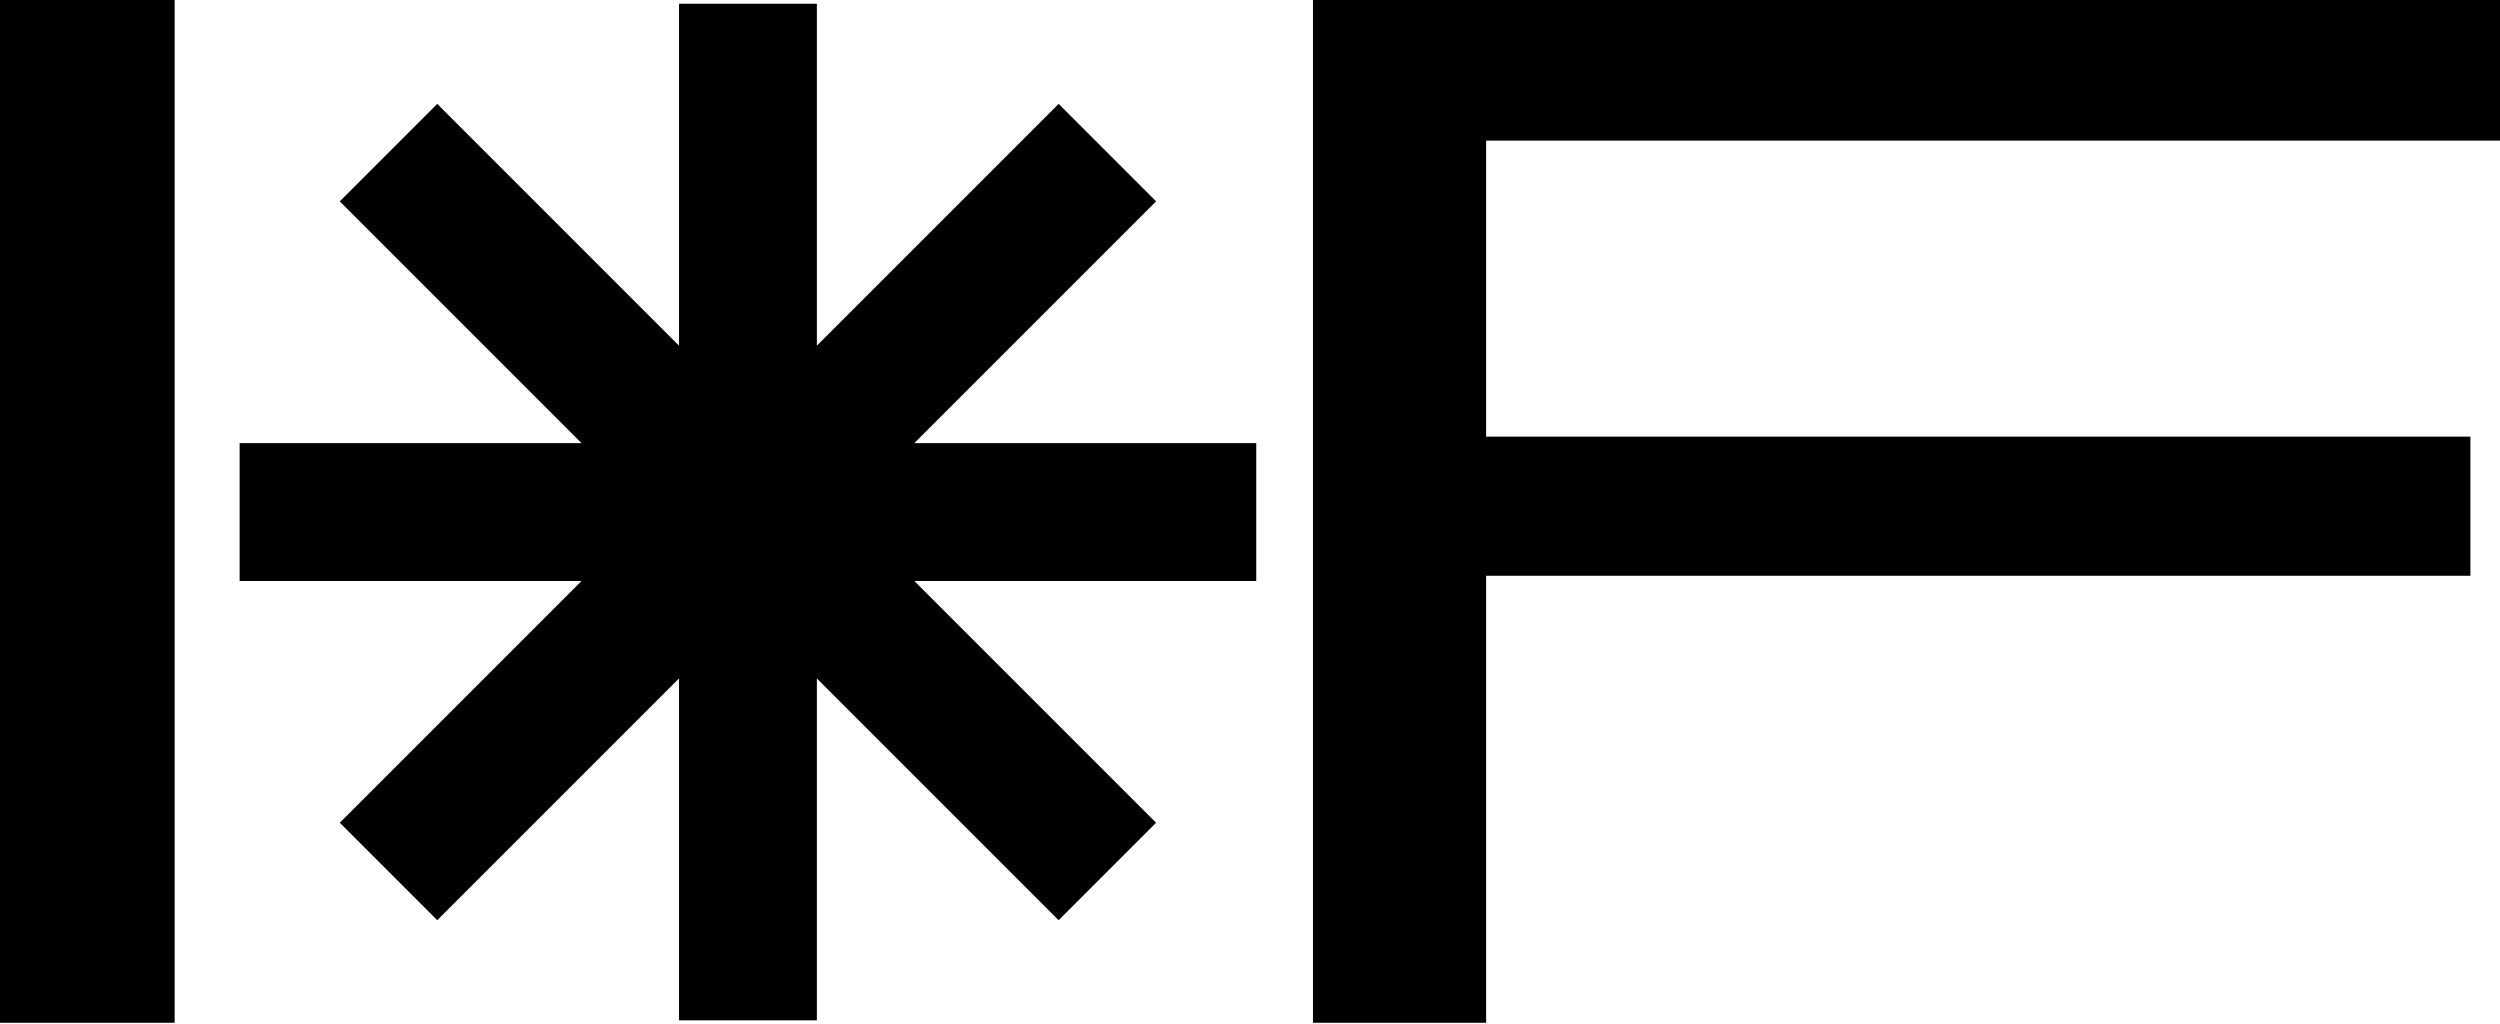
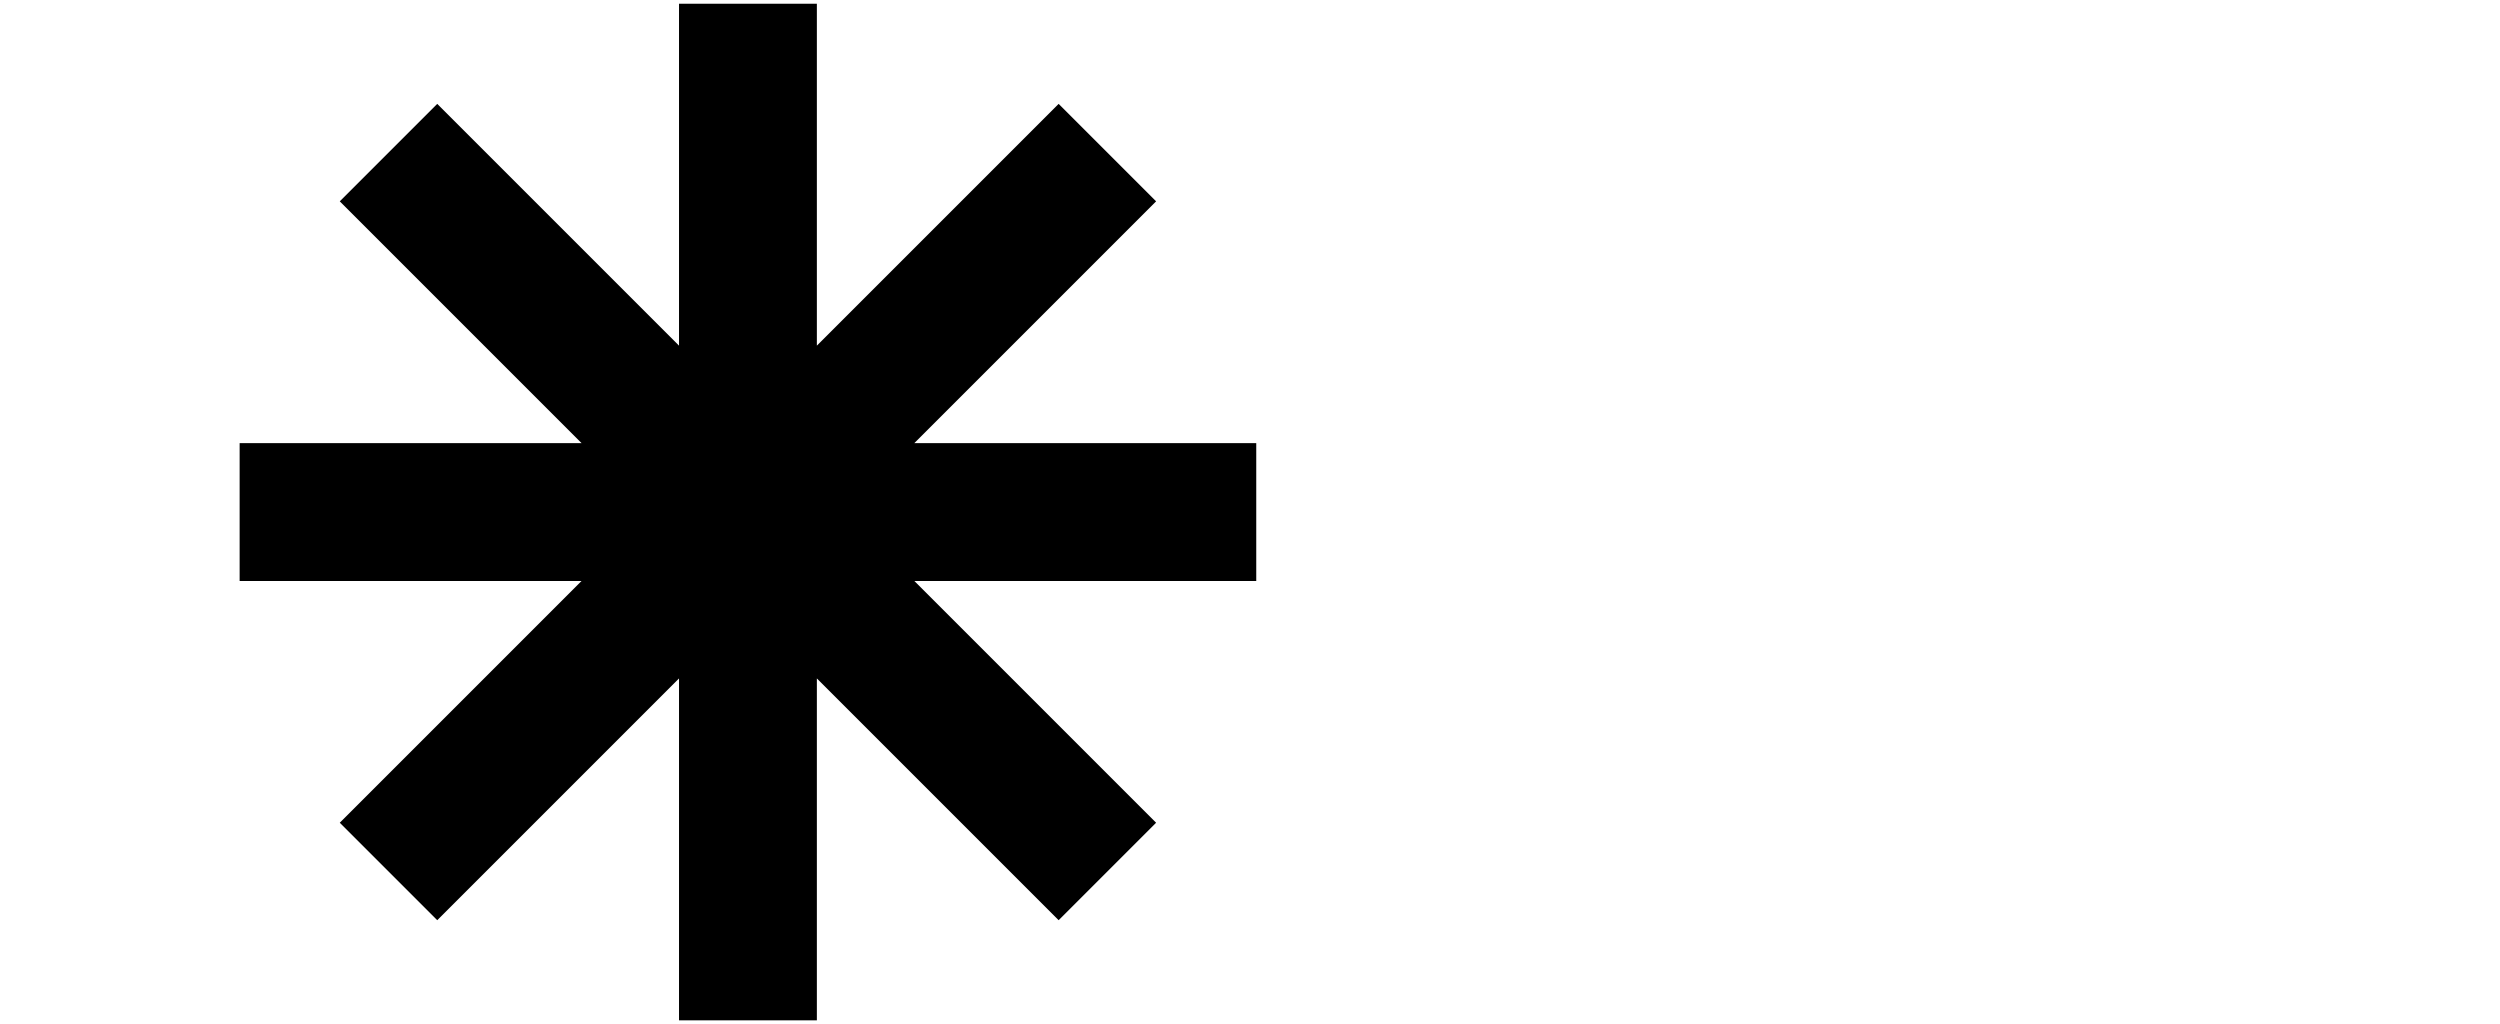
<svg xmlns="http://www.w3.org/2000/svg" fill="none" height="100%" overflow="visible" preserveAspectRatio="none" style="display: block;" viewBox="0 0 952 390" width="100%">
  <g id="Vector">
-     <path d="M499.974 389.464V0H952V53.544H565.918V166.269H940.727V219.25H565.918V389.464H499.974Z" fill="#979797" style="fill:#979797;fill:color(display-p3 0.592 0.592 0.592);fill-opacity:1;" />
-     <path d="M0 389.464V0H66.508V389.464H0Z" fill="#979797" style="fill:#979797;fill:color(display-p3 0.592 0.592 0.592);fill-opacity:1;" />
    <path d="M311.062 131.624L403.128 39.558L440.246 76.675L348.18 168.74H478.38V221.233H348.18L440.244 313.298L403.127 350.415L311.062 258.35V388.551L258.57 388.55V258.351L166.505 350.416L129.387 313.298L221.452 221.233H91.252V168.74H221.452L129.387 76.675L166.504 39.558L258.57 131.624V1.423H311.062V131.624Z" fill="#979797" style="fill:#979797;fill:color(display-p3 0.592 0.592 0.592);fill-opacity:1;" />
  </g>
</svg>